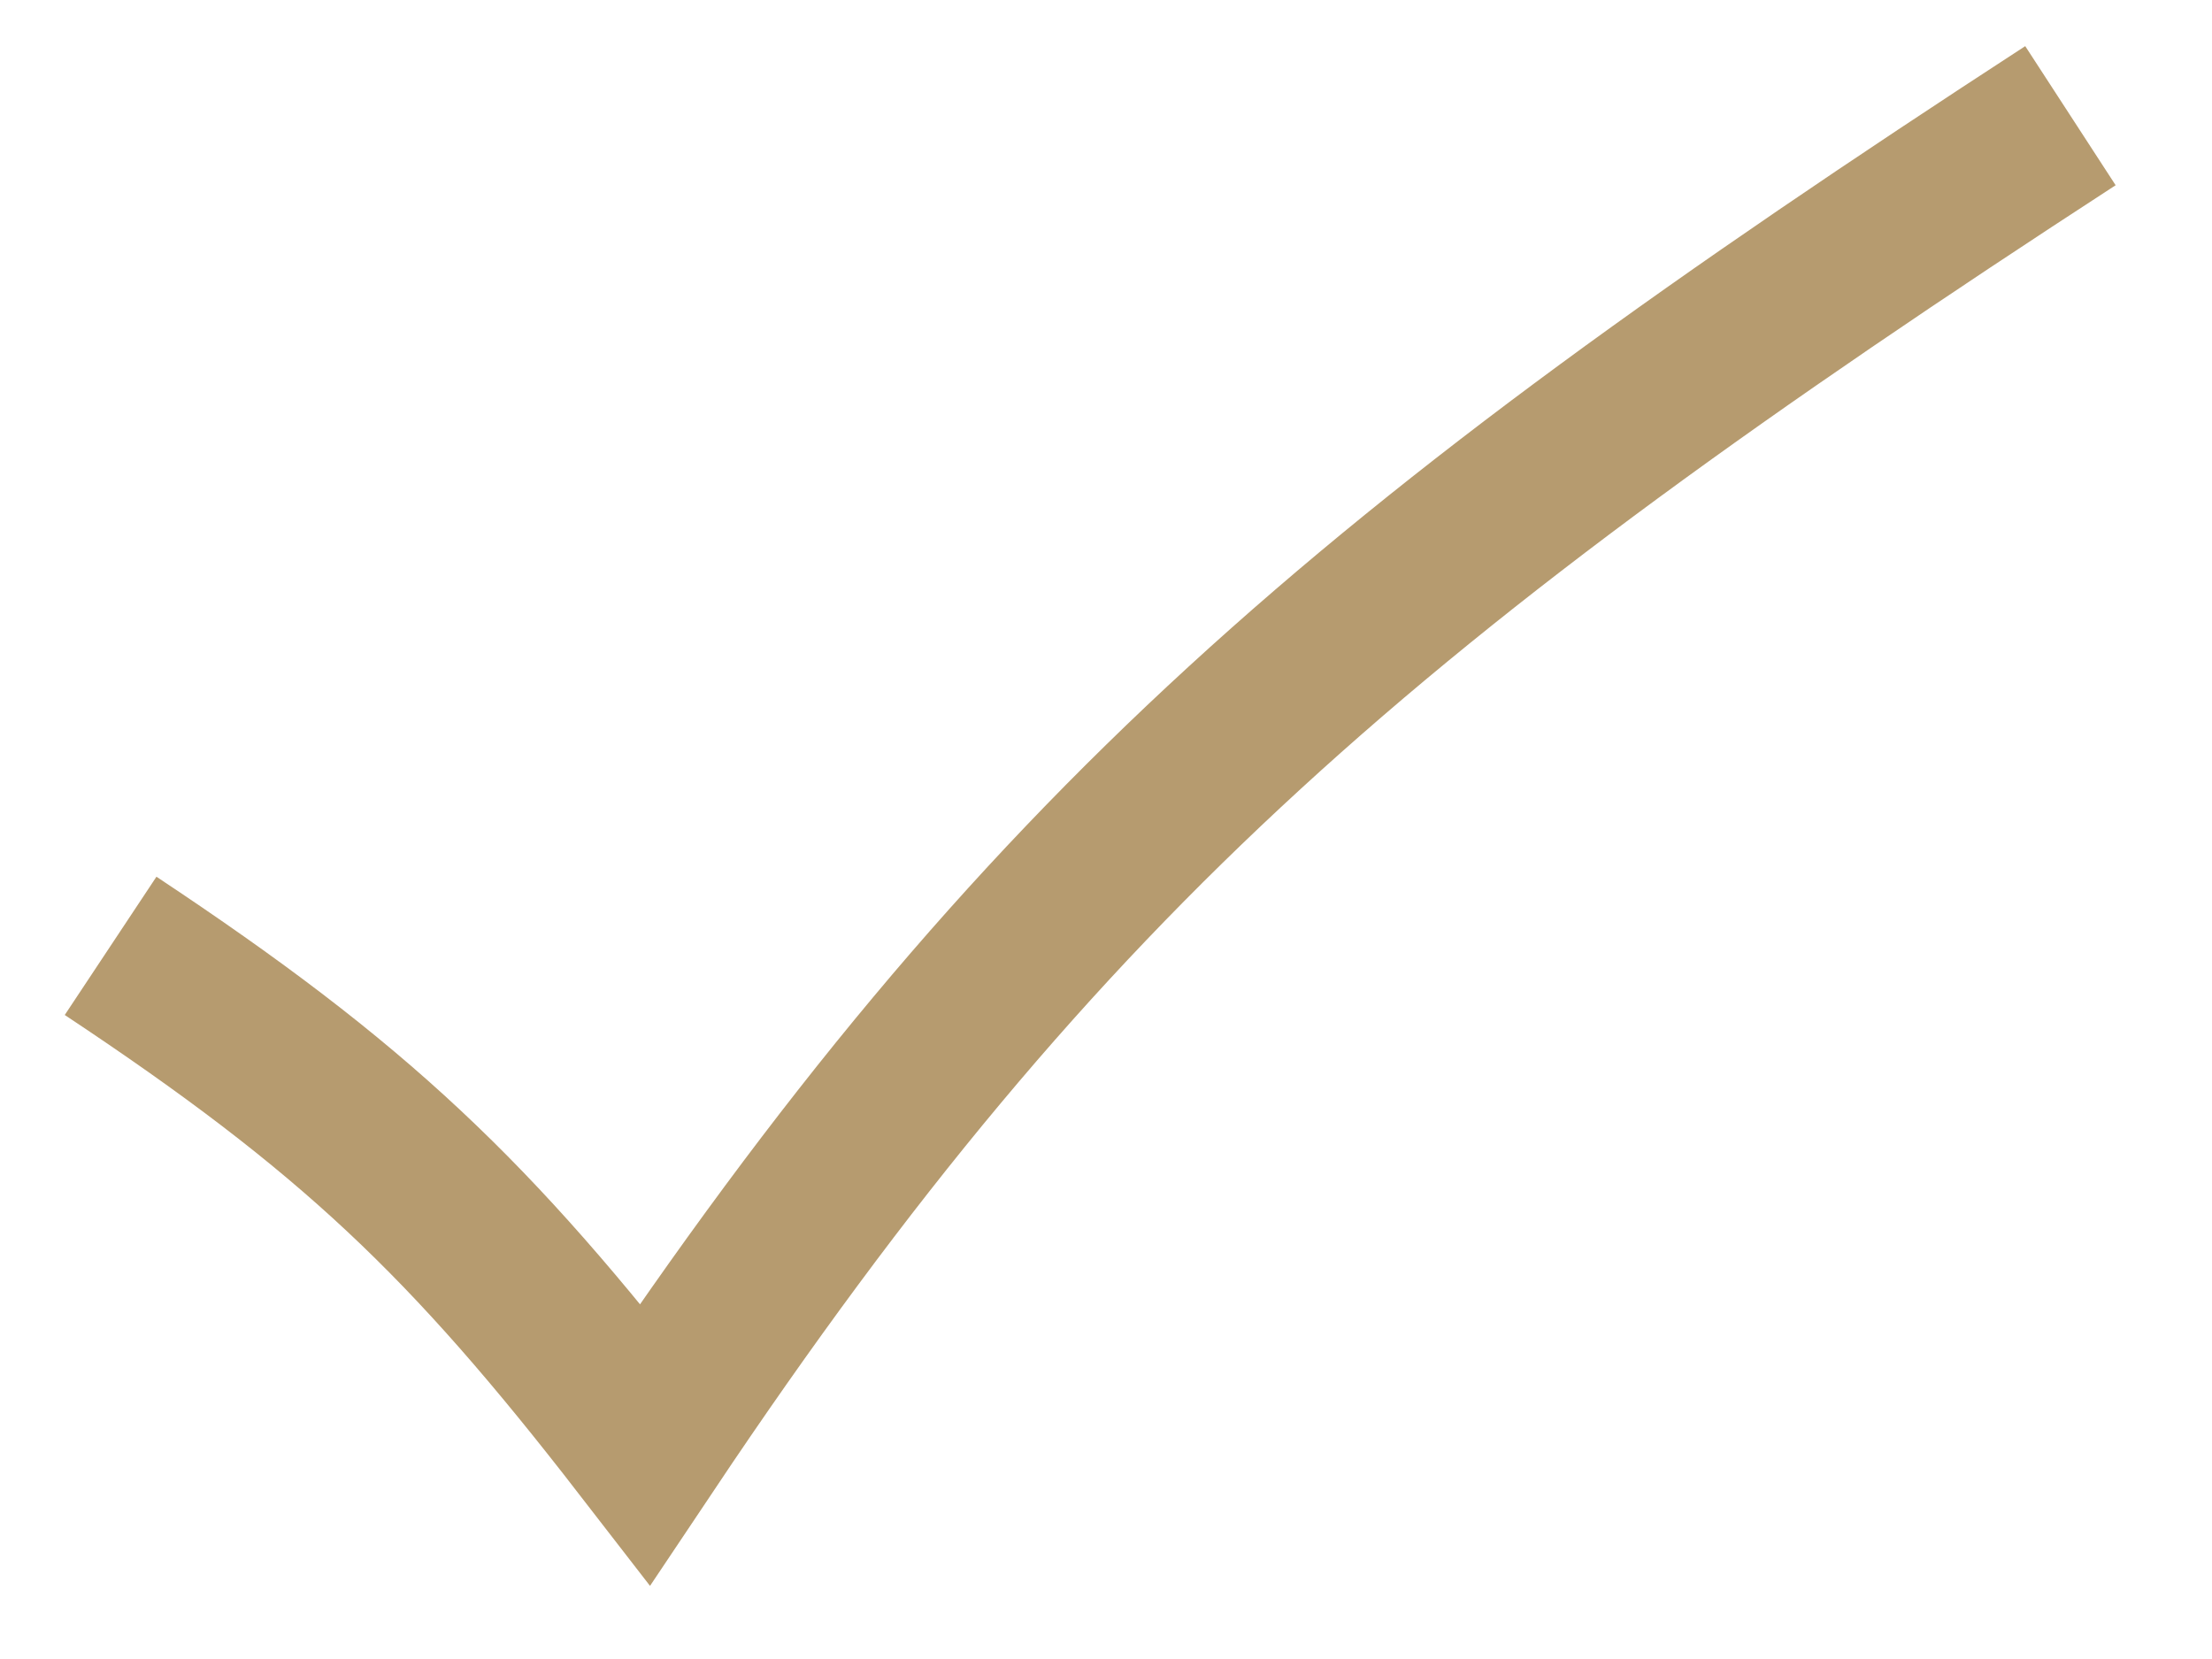
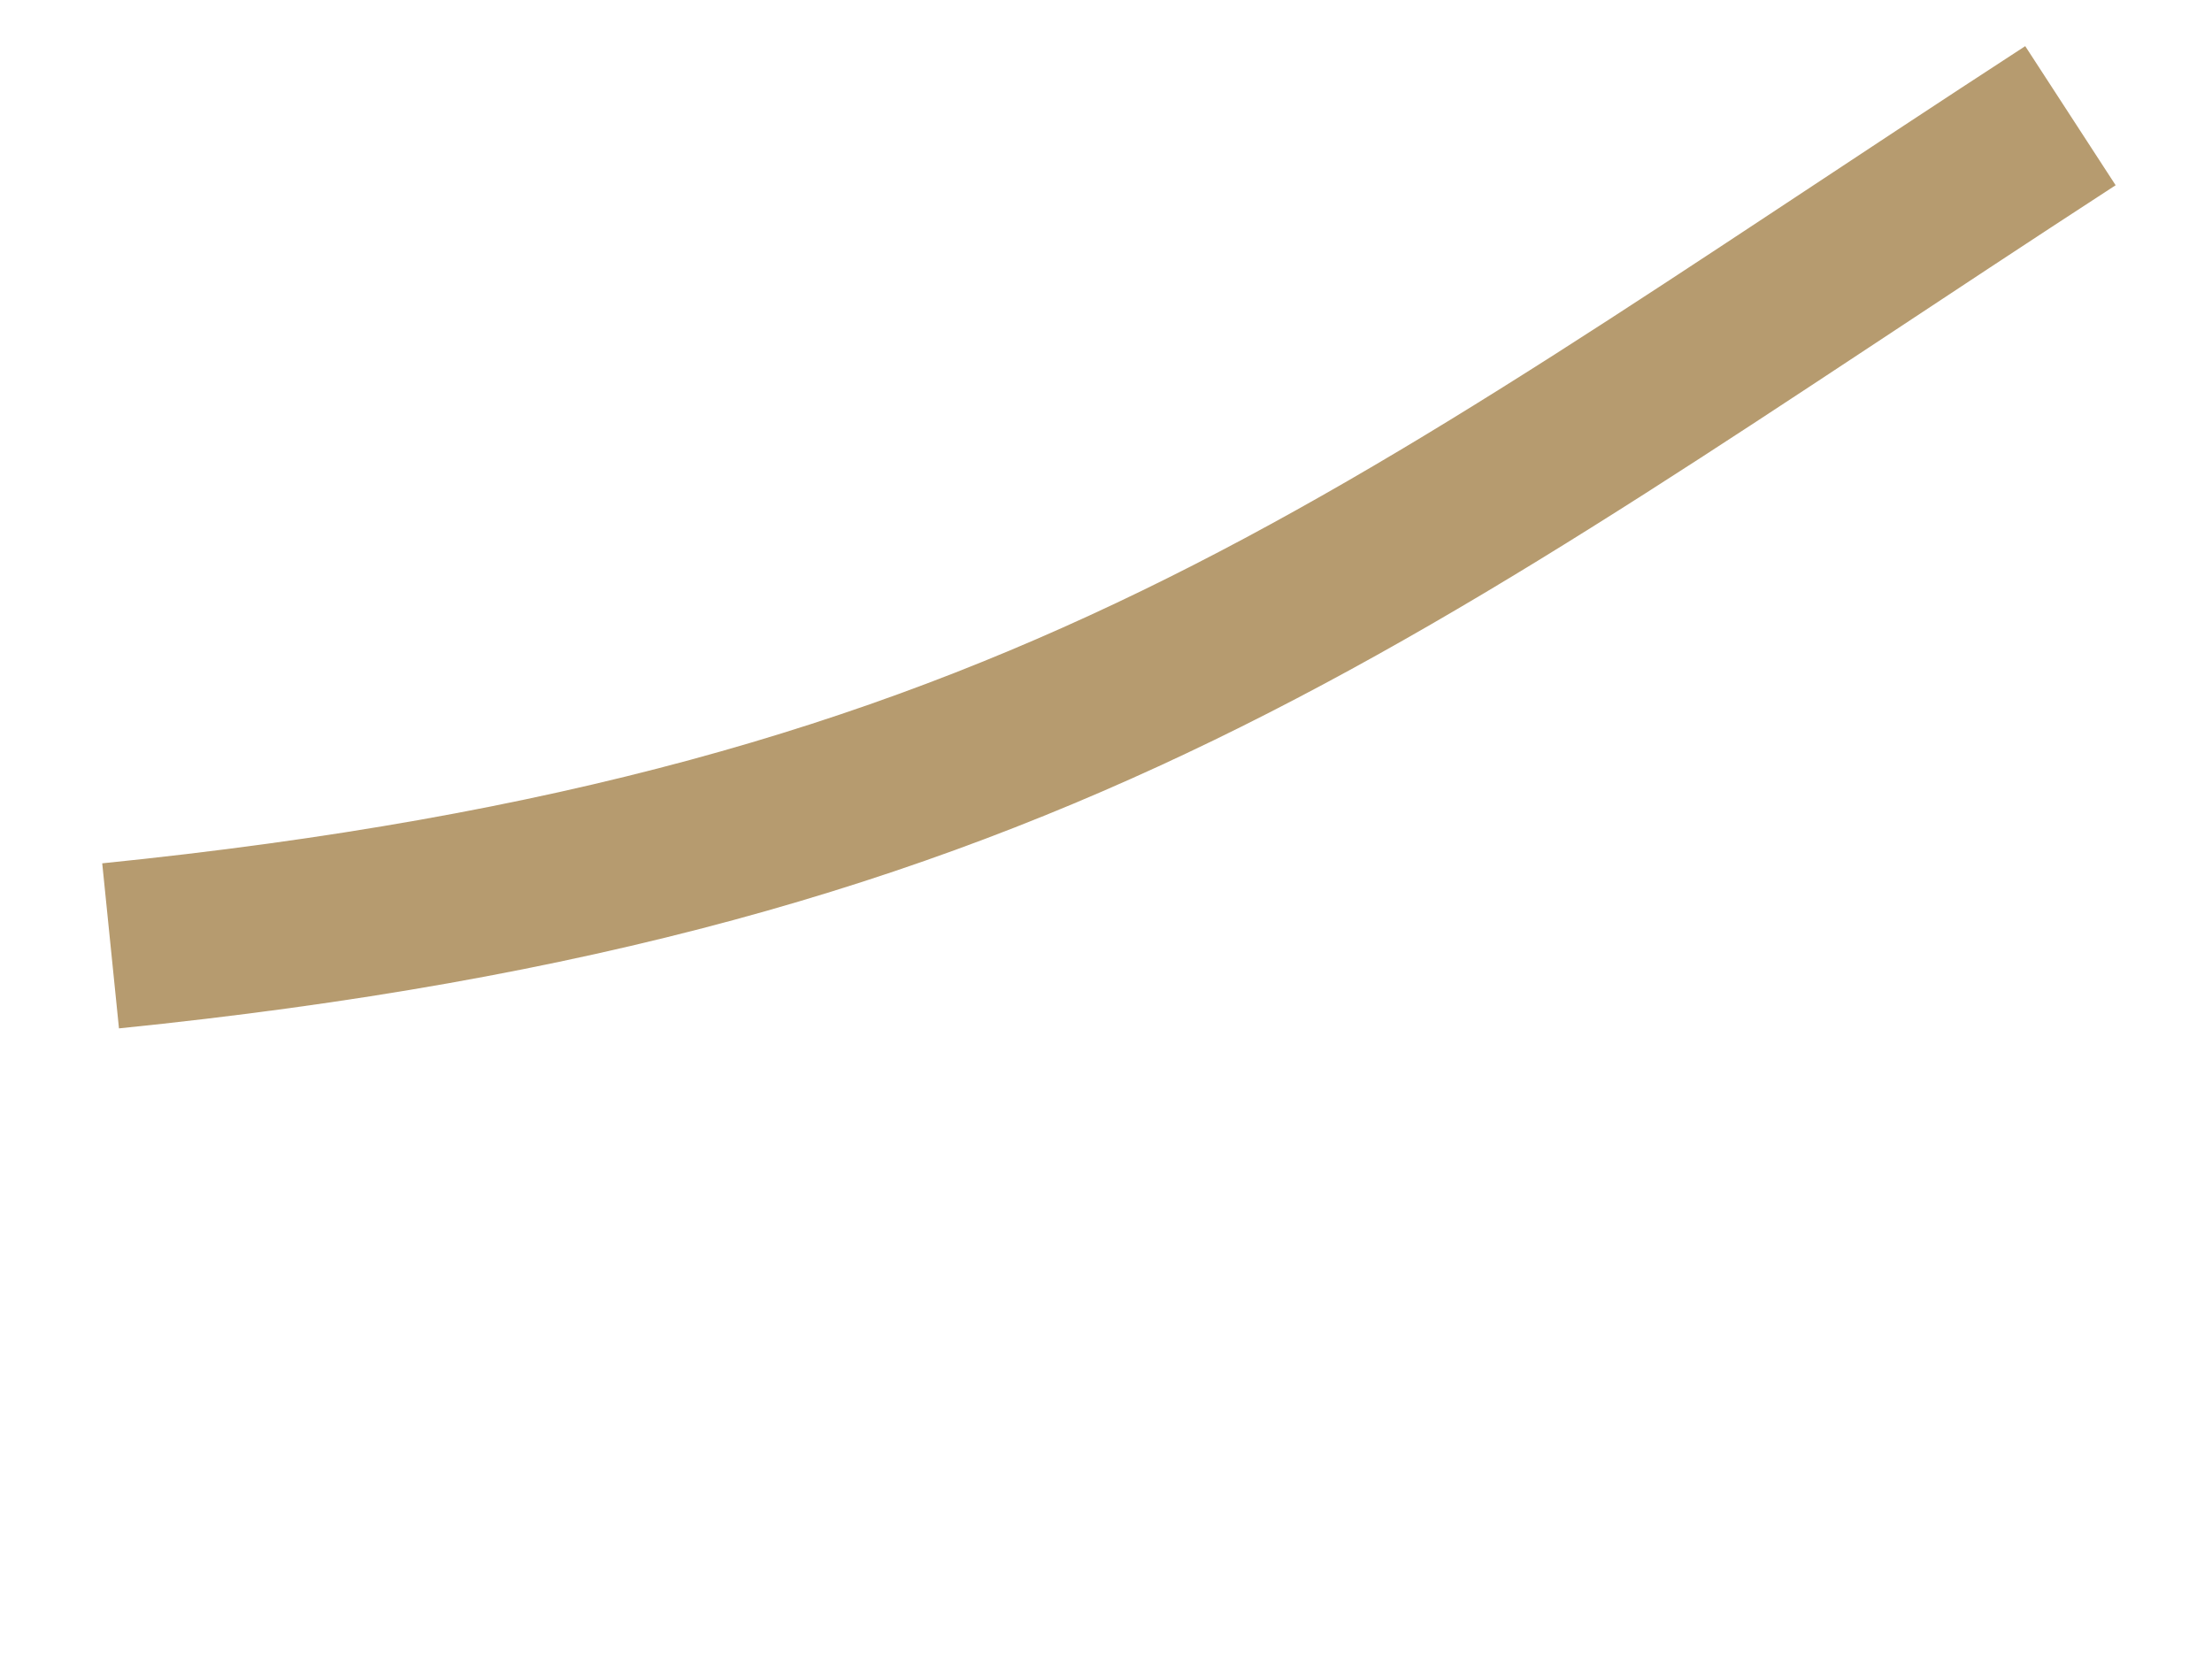
<svg xmlns="http://www.w3.org/2000/svg" width="20" height="15" viewBox="0 0 20 15" fill="none">
-   <path d="M1 8.552C3.206 10.015 4.251 11.011 5.833 13.056C9.417 7.698 12.41 5.147 18.72 1.046" stroke="#B69B6F" stroke-width="1.5" />
+   <path d="M1 8.552C9.417 7.698 12.41 5.147 18.72 1.046" stroke="#B69B6F" stroke-width="1.5" />
</svg>